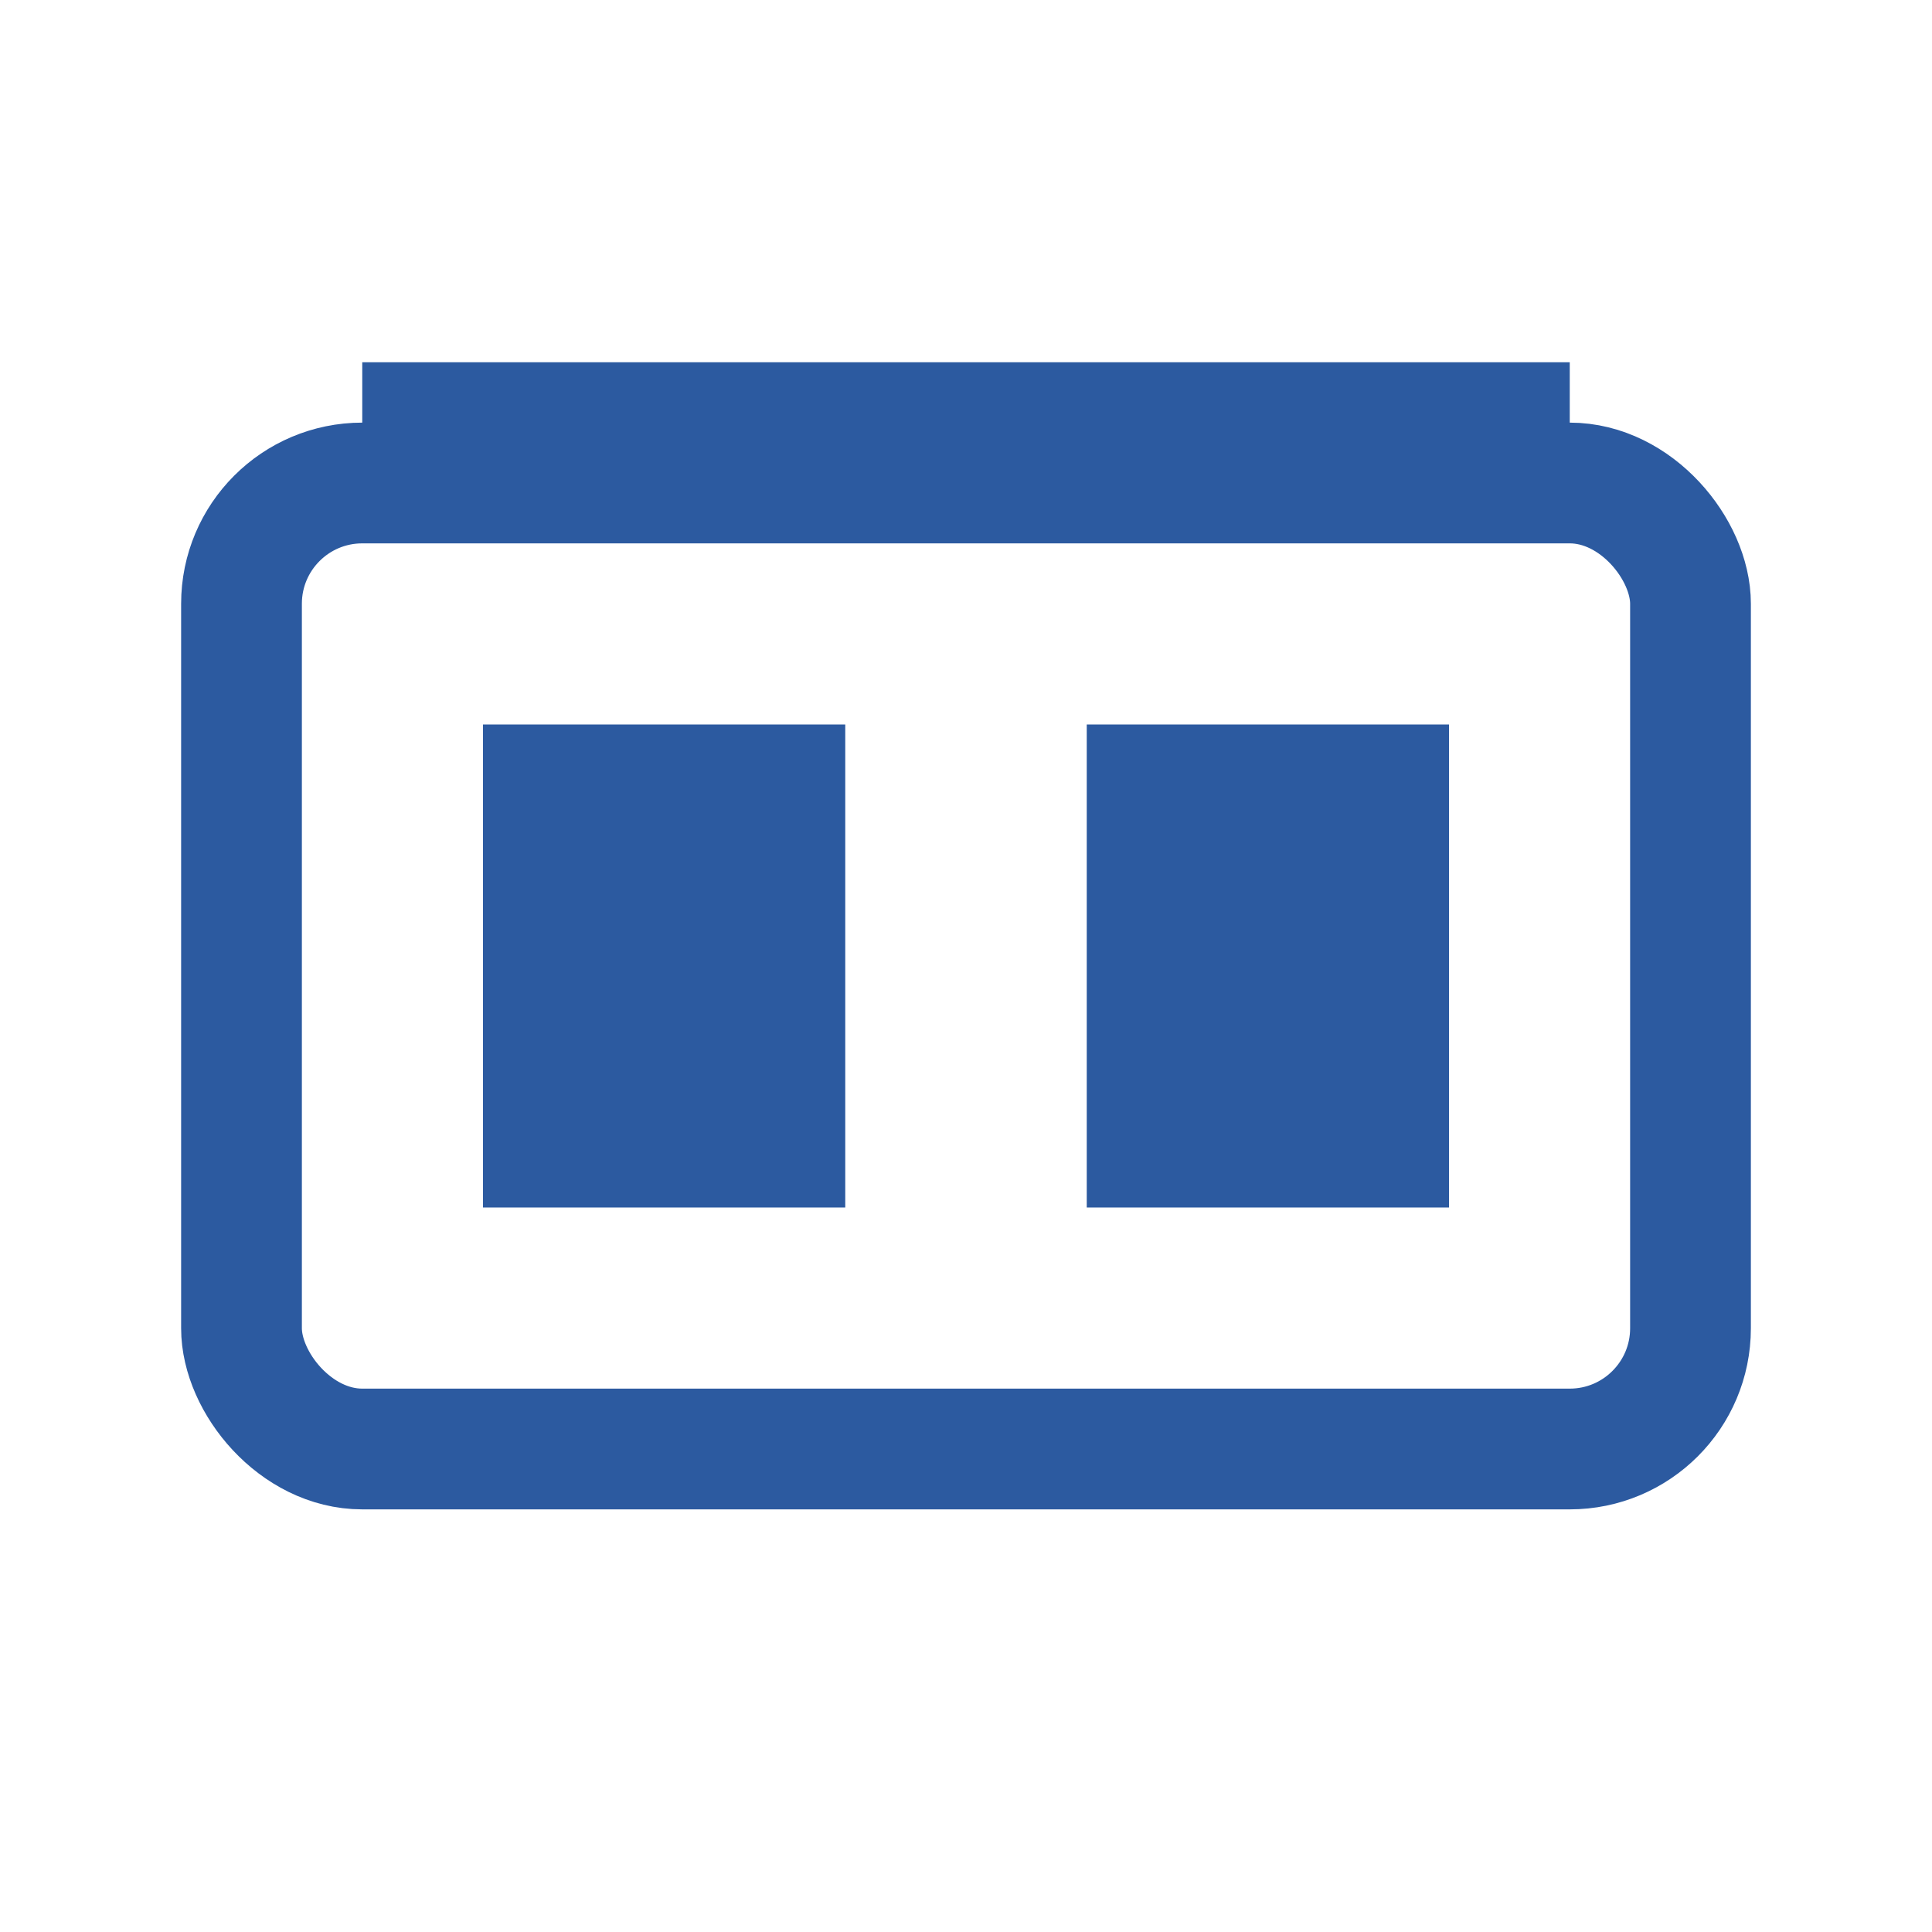
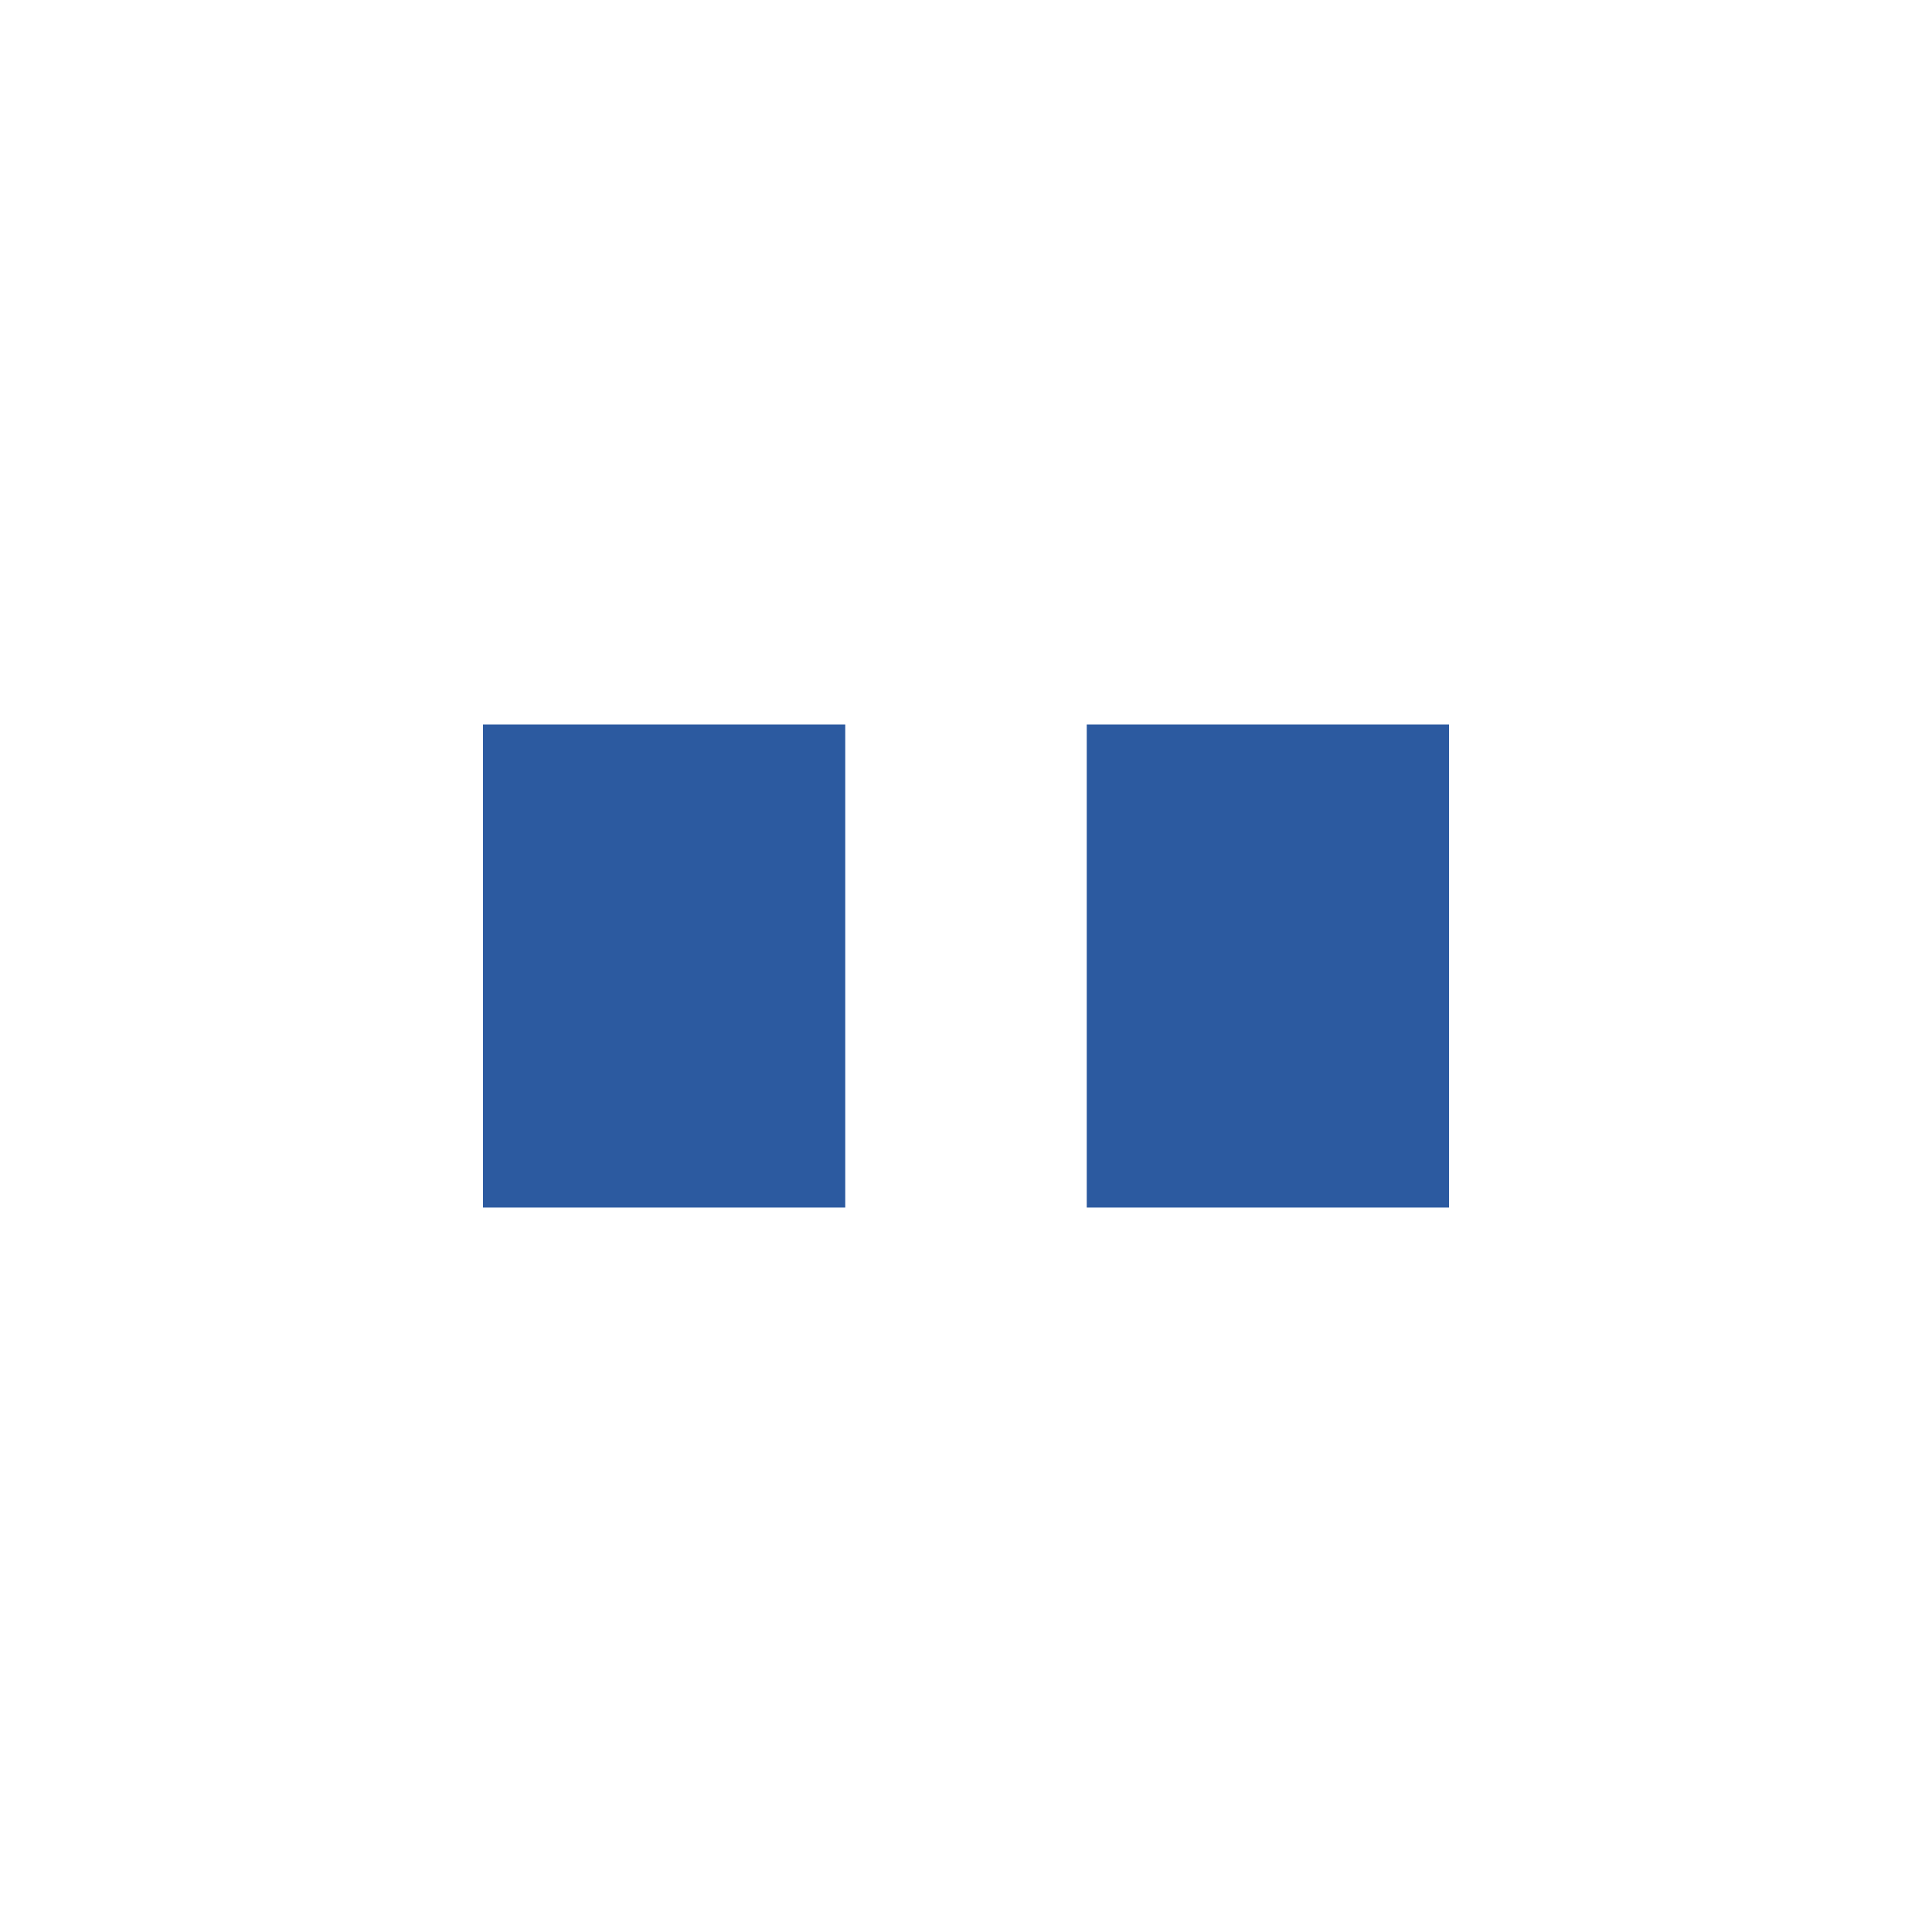
<svg xmlns="http://www.w3.org/2000/svg" width="32" height="32" viewBox="0 0 32 32" fill="none">
-   <rect x="4" y="8" width="24" height="16" rx="2" stroke="#2c5aa0" stroke-width="2" fill="none" />
  <rect x="8" y="12" width="6" height="8" fill="#2c5aa0" />
  <rect x="18" y="12" width="6" height="8" fill="#2c5aa0" />
-   <rect x="6" y="6" width="20" height="2" fill="#2c5aa0" />
</svg>